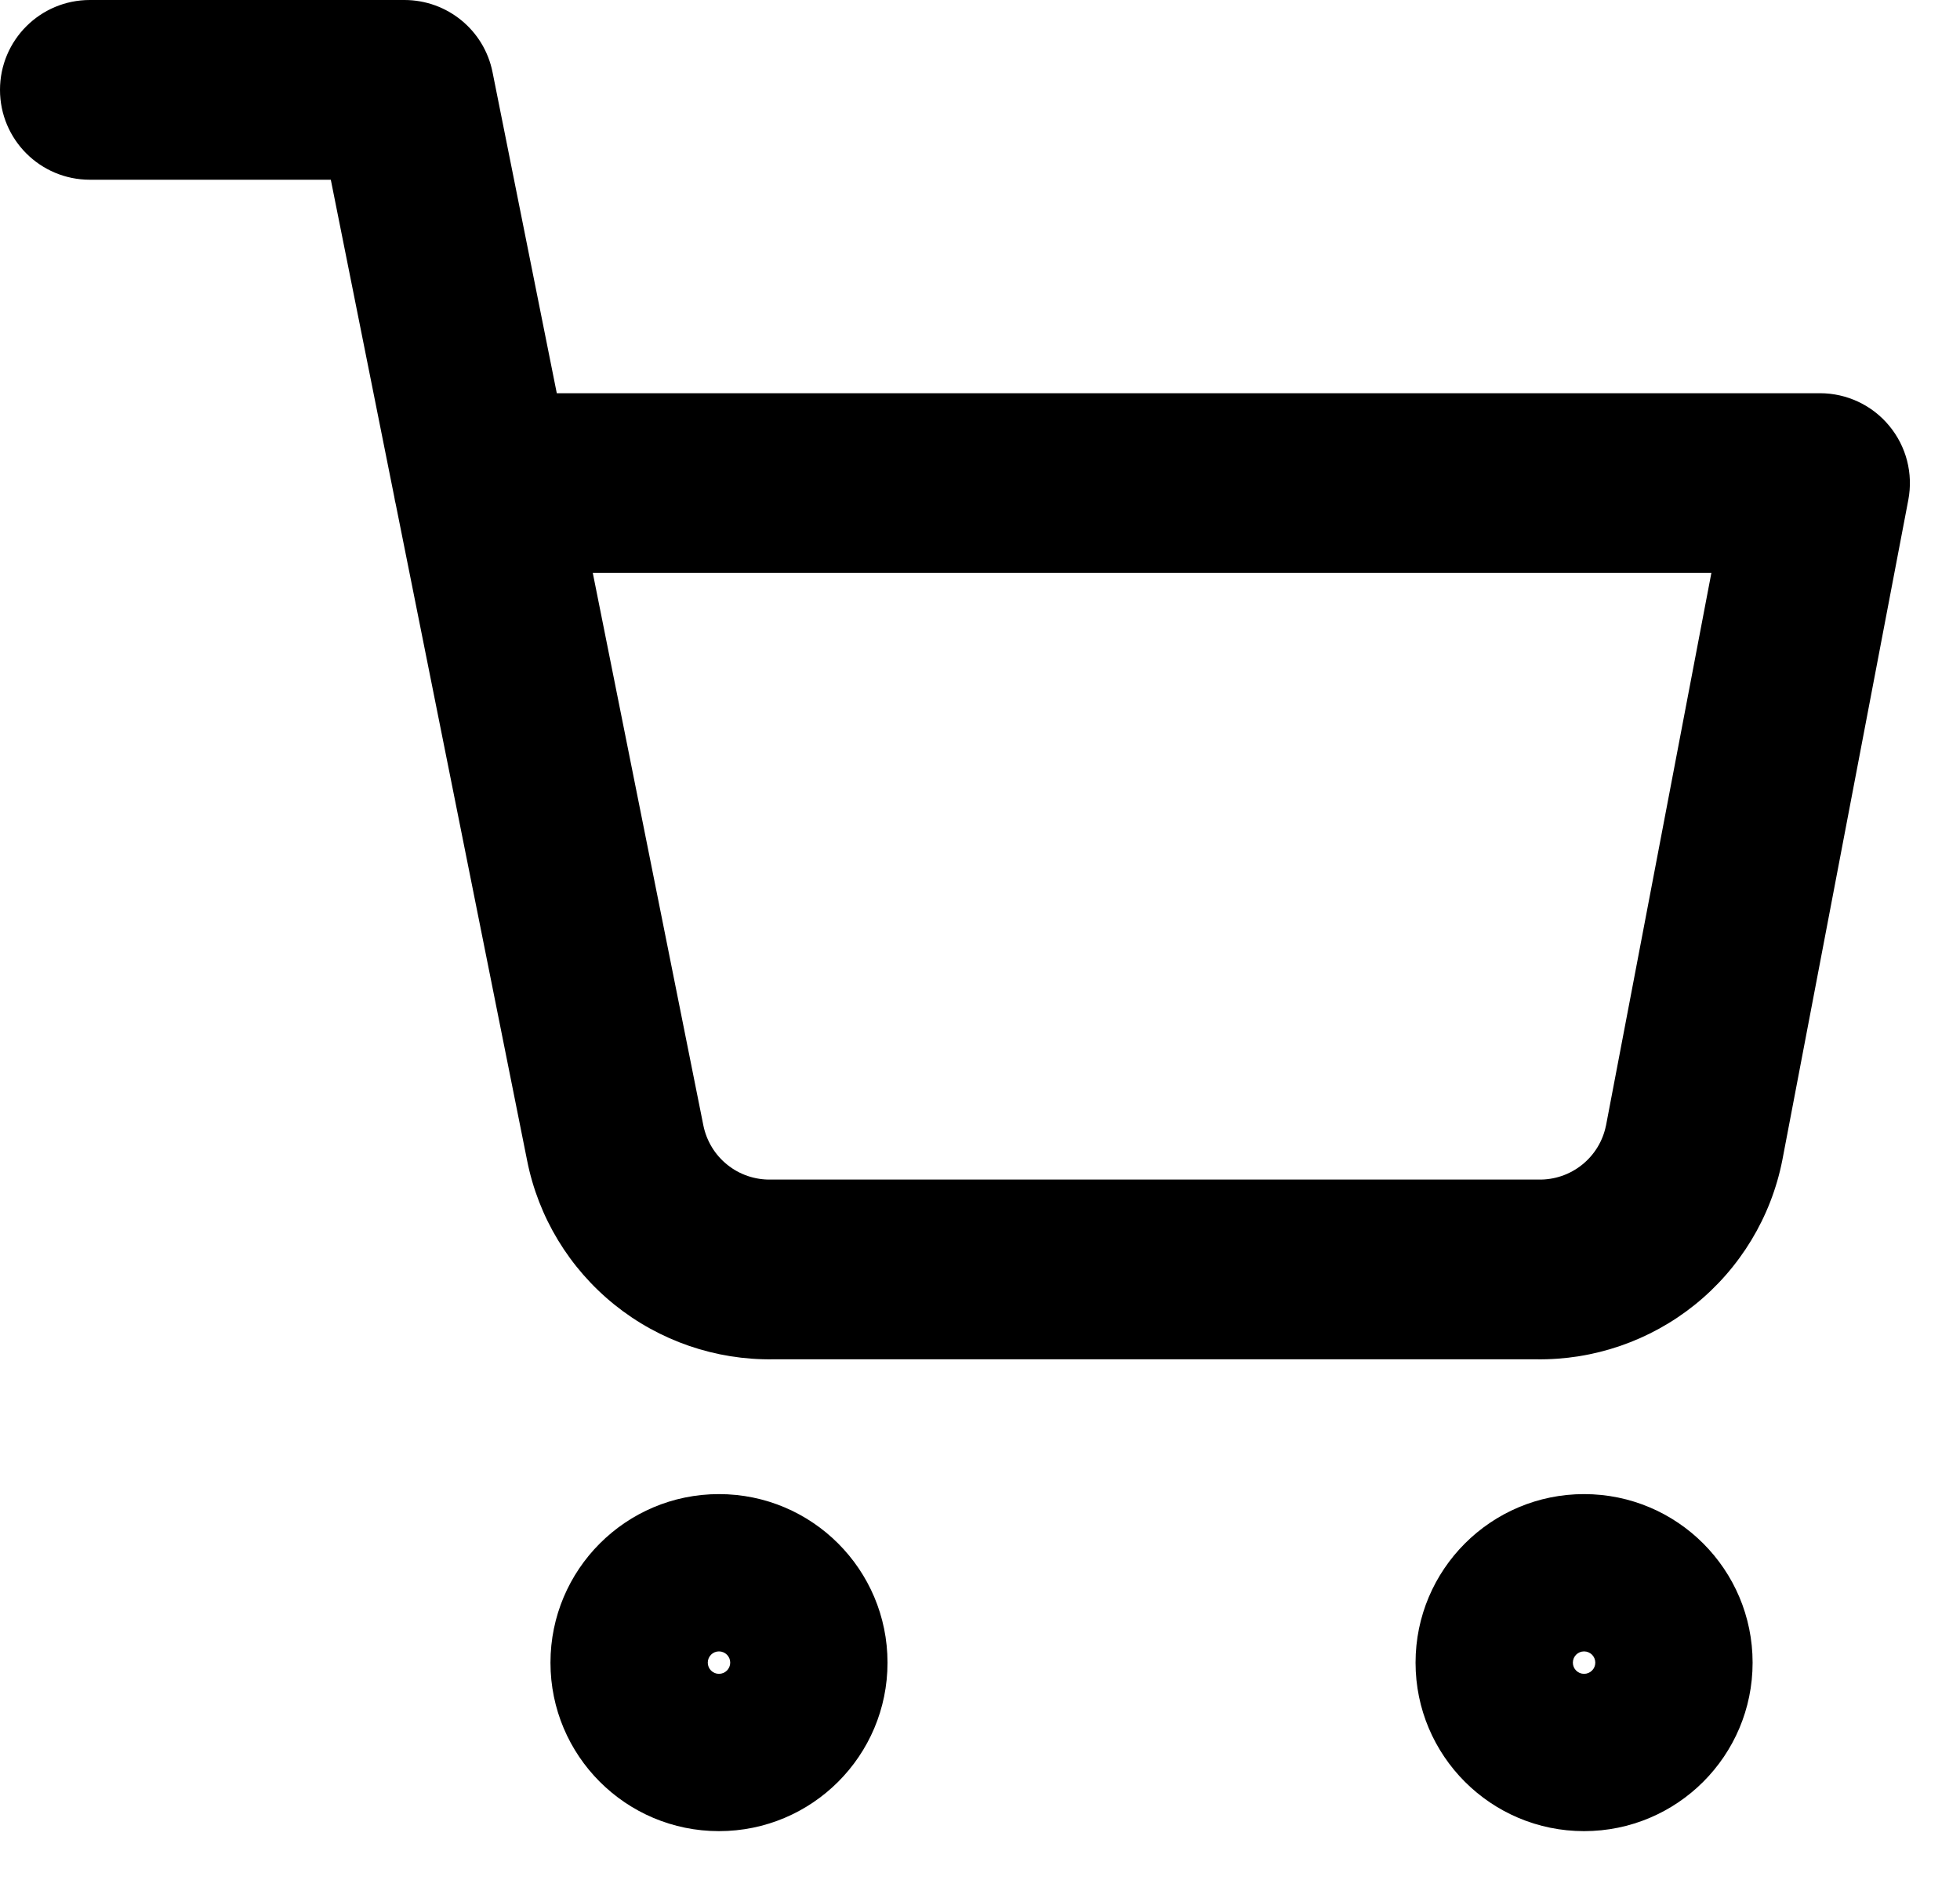
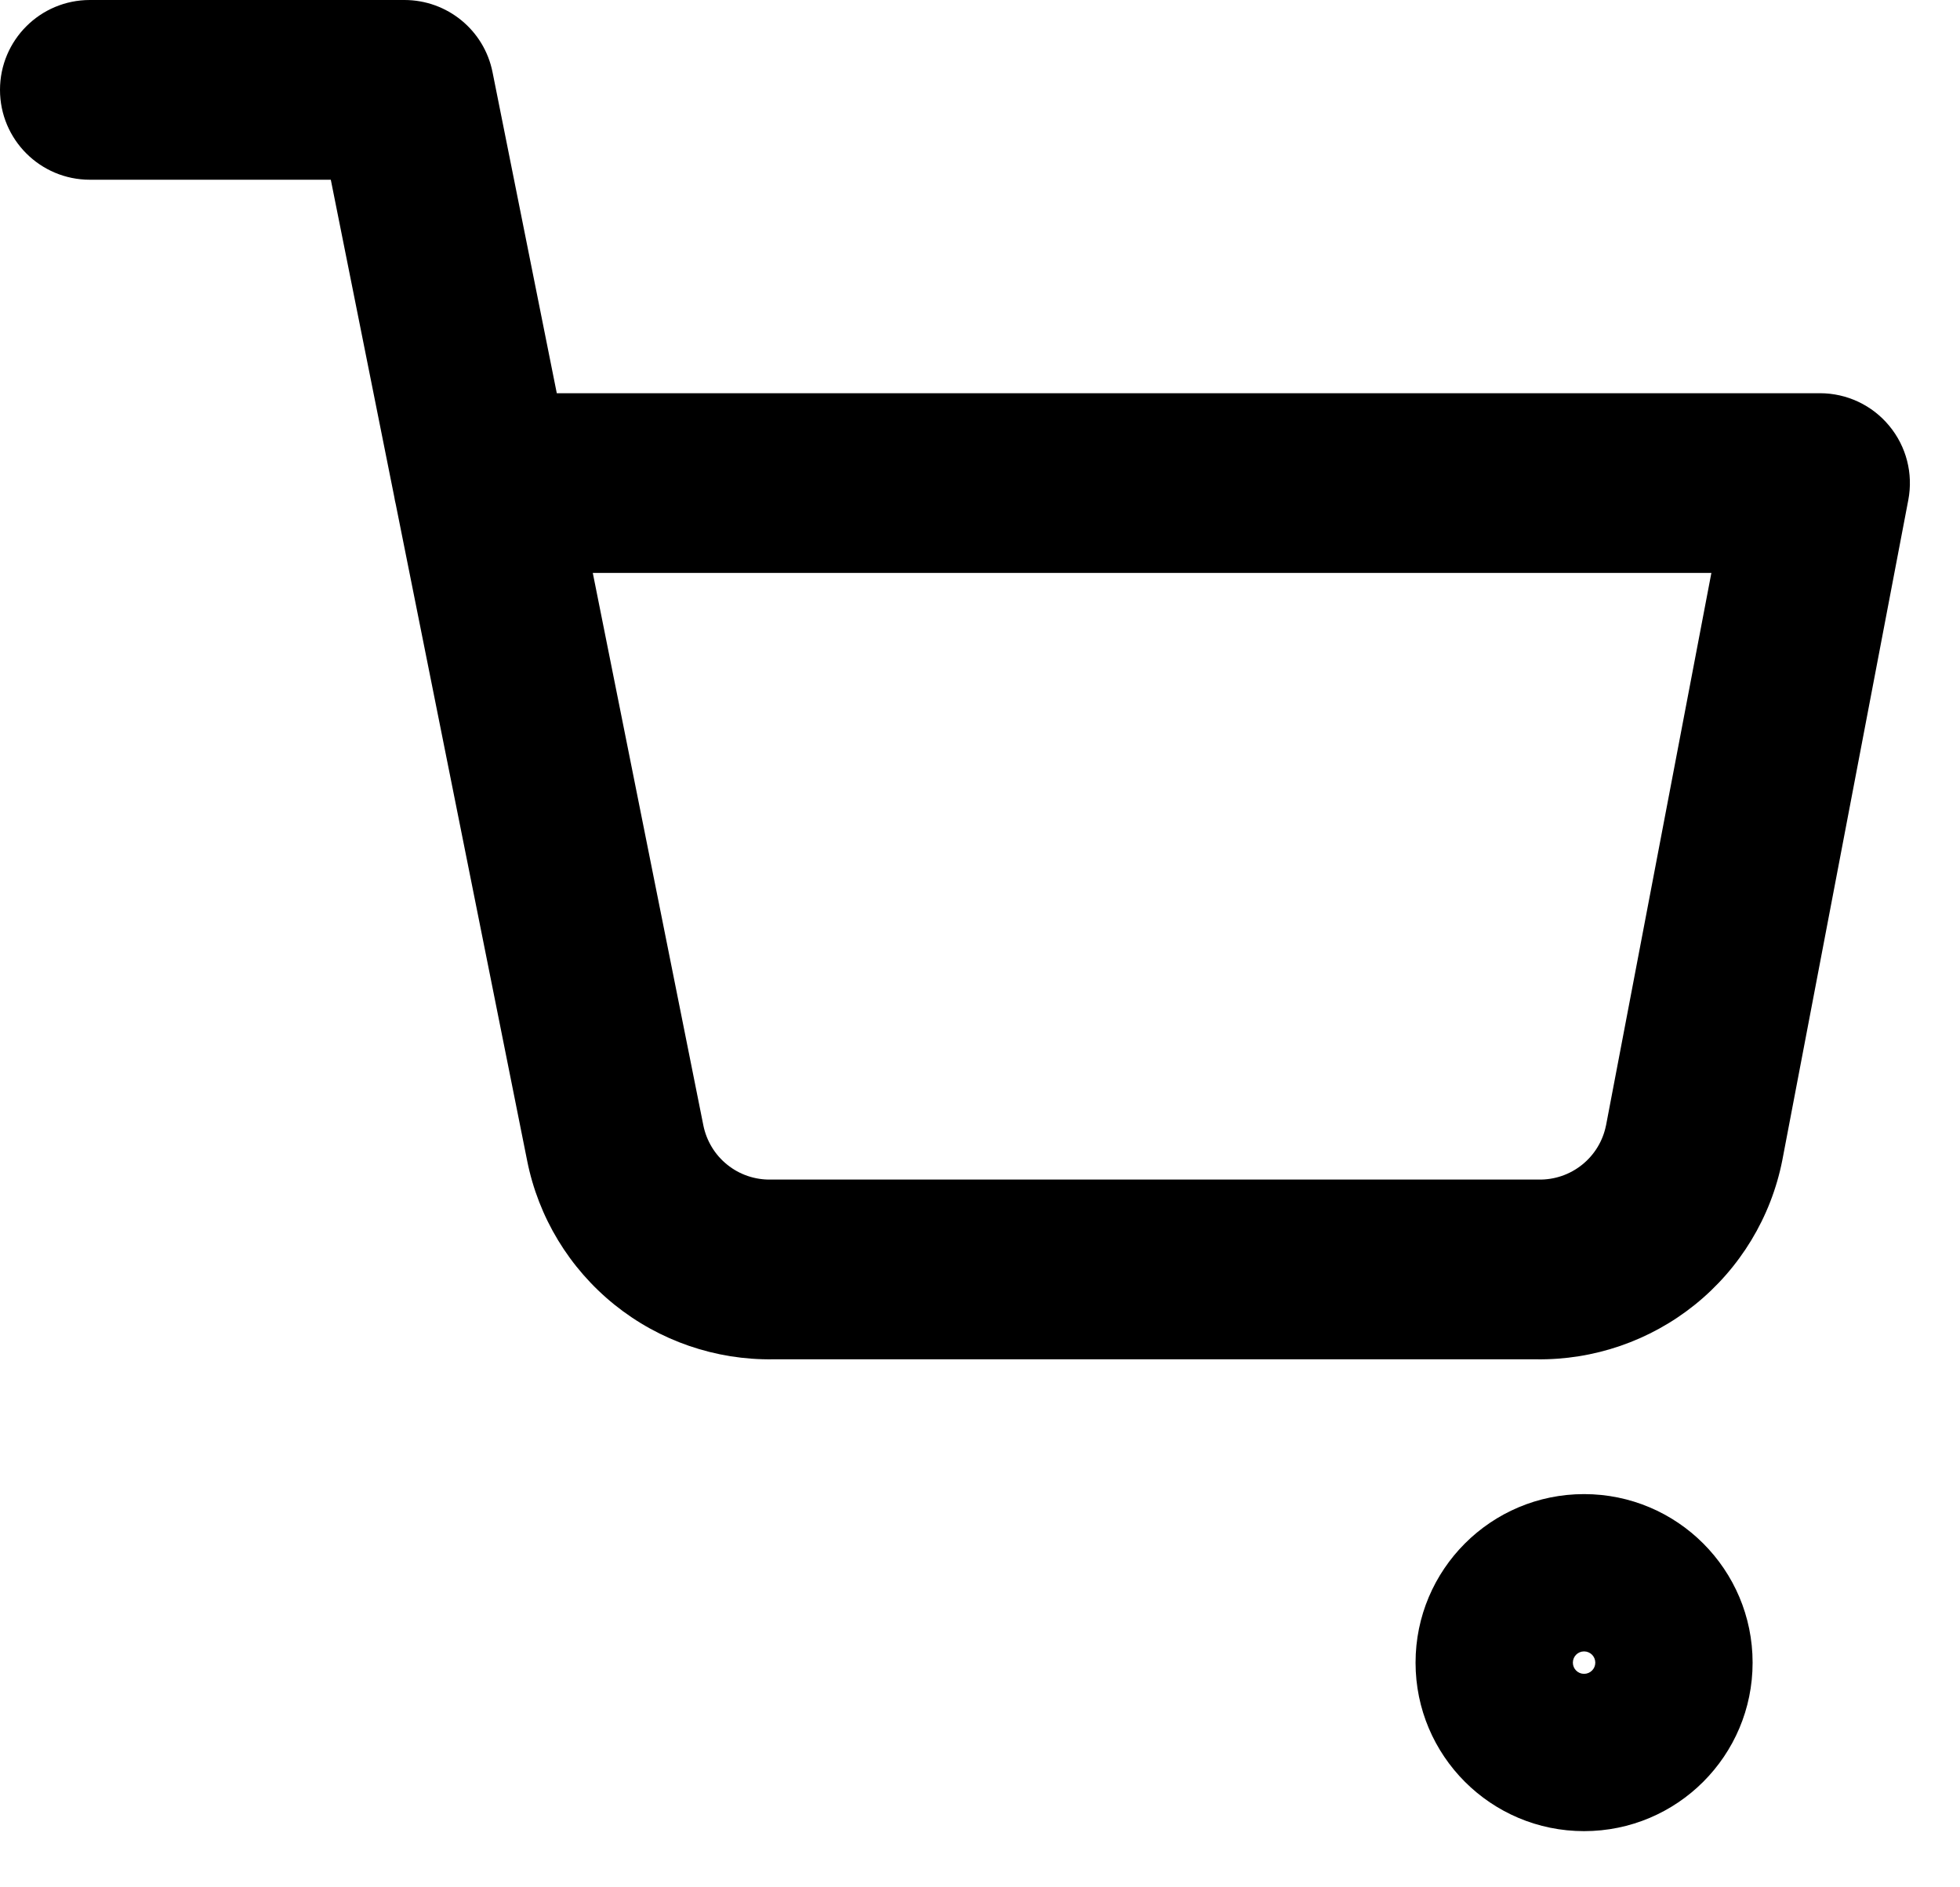
<svg xmlns="http://www.w3.org/2000/svg" width="27" height="26" viewBox="0 0 27 26" fill="none">
-   <path fill-rule="evenodd" clip-rule="evenodd" d="M9.904 23.059C9.99 23.059 10.059 22.99 10.059 22.905C10.059 22.819 9.99 22.75 9.904 22.75C9.819 22.75 9.75 22.819 9.75 22.905C9.75 22.99 9.819 23.059 9.904 23.059ZM7.583 22.905C7.583 21.623 8.622 20.583 9.904 20.583C11.187 20.583 12.226 21.623 12.226 22.905C12.226 24.187 11.187 25.226 9.904 25.226C8.622 25.226 7.583 24.187 7.583 22.905Z" fill="black" />
  <path fill-rule="evenodd" clip-rule="evenodd" d="M21.821 23.059C21.907 23.059 21.976 22.99 21.976 22.905C21.976 22.819 21.907 22.75 21.821 22.75C21.736 22.75 21.667 22.819 21.667 22.905C21.667 22.99 21.736 23.059 21.821 23.059ZM19.5 22.905C19.5 21.623 20.539 20.583 21.821 20.583C23.104 20.583 24.143 21.623 24.143 22.905C24.143 24.187 23.104 25.226 21.821 25.226C20.539 25.226 19.5 24.187 19.5 22.905Z" fill="black" />
  <path fill-rule="evenodd" clip-rule="evenodd" d="M0 1.238C0 0.554 0.554 0 1.238 0H5.571C6.162 0 6.67 0.416 6.785 0.995L7.67 5.417H25.071C25.44 5.417 25.79 5.581 26.025 5.866C26.261 6.15 26.357 6.524 26.288 6.887L24.552 15.985C24.397 16.769 23.97 17.473 23.348 17.974C22.729 18.472 21.955 18.738 21.161 18.726H10.652C9.858 18.738 9.084 18.472 8.465 17.974C7.843 17.473 7.416 16.77 7.261 15.986C7.261 15.986 7.261 15.986 7.261 15.986L5.452 6.948C5.444 6.916 5.437 6.883 5.432 6.849L4.557 2.476H1.238C0.554 2.476 0 1.922 0 1.238ZM8.166 7.893L9.689 15.503C9.732 15.716 9.848 15.909 10.018 16.045C10.187 16.182 10.4 16.254 10.618 16.25L10.641 16.25H21.171L21.195 16.25C21.413 16.254 21.625 16.182 21.795 16.045C21.964 15.909 22.08 15.719 22.123 15.506C22.123 15.505 22.123 15.504 22.124 15.503L23.575 7.893H8.166Z" fill="black" />
</svg>